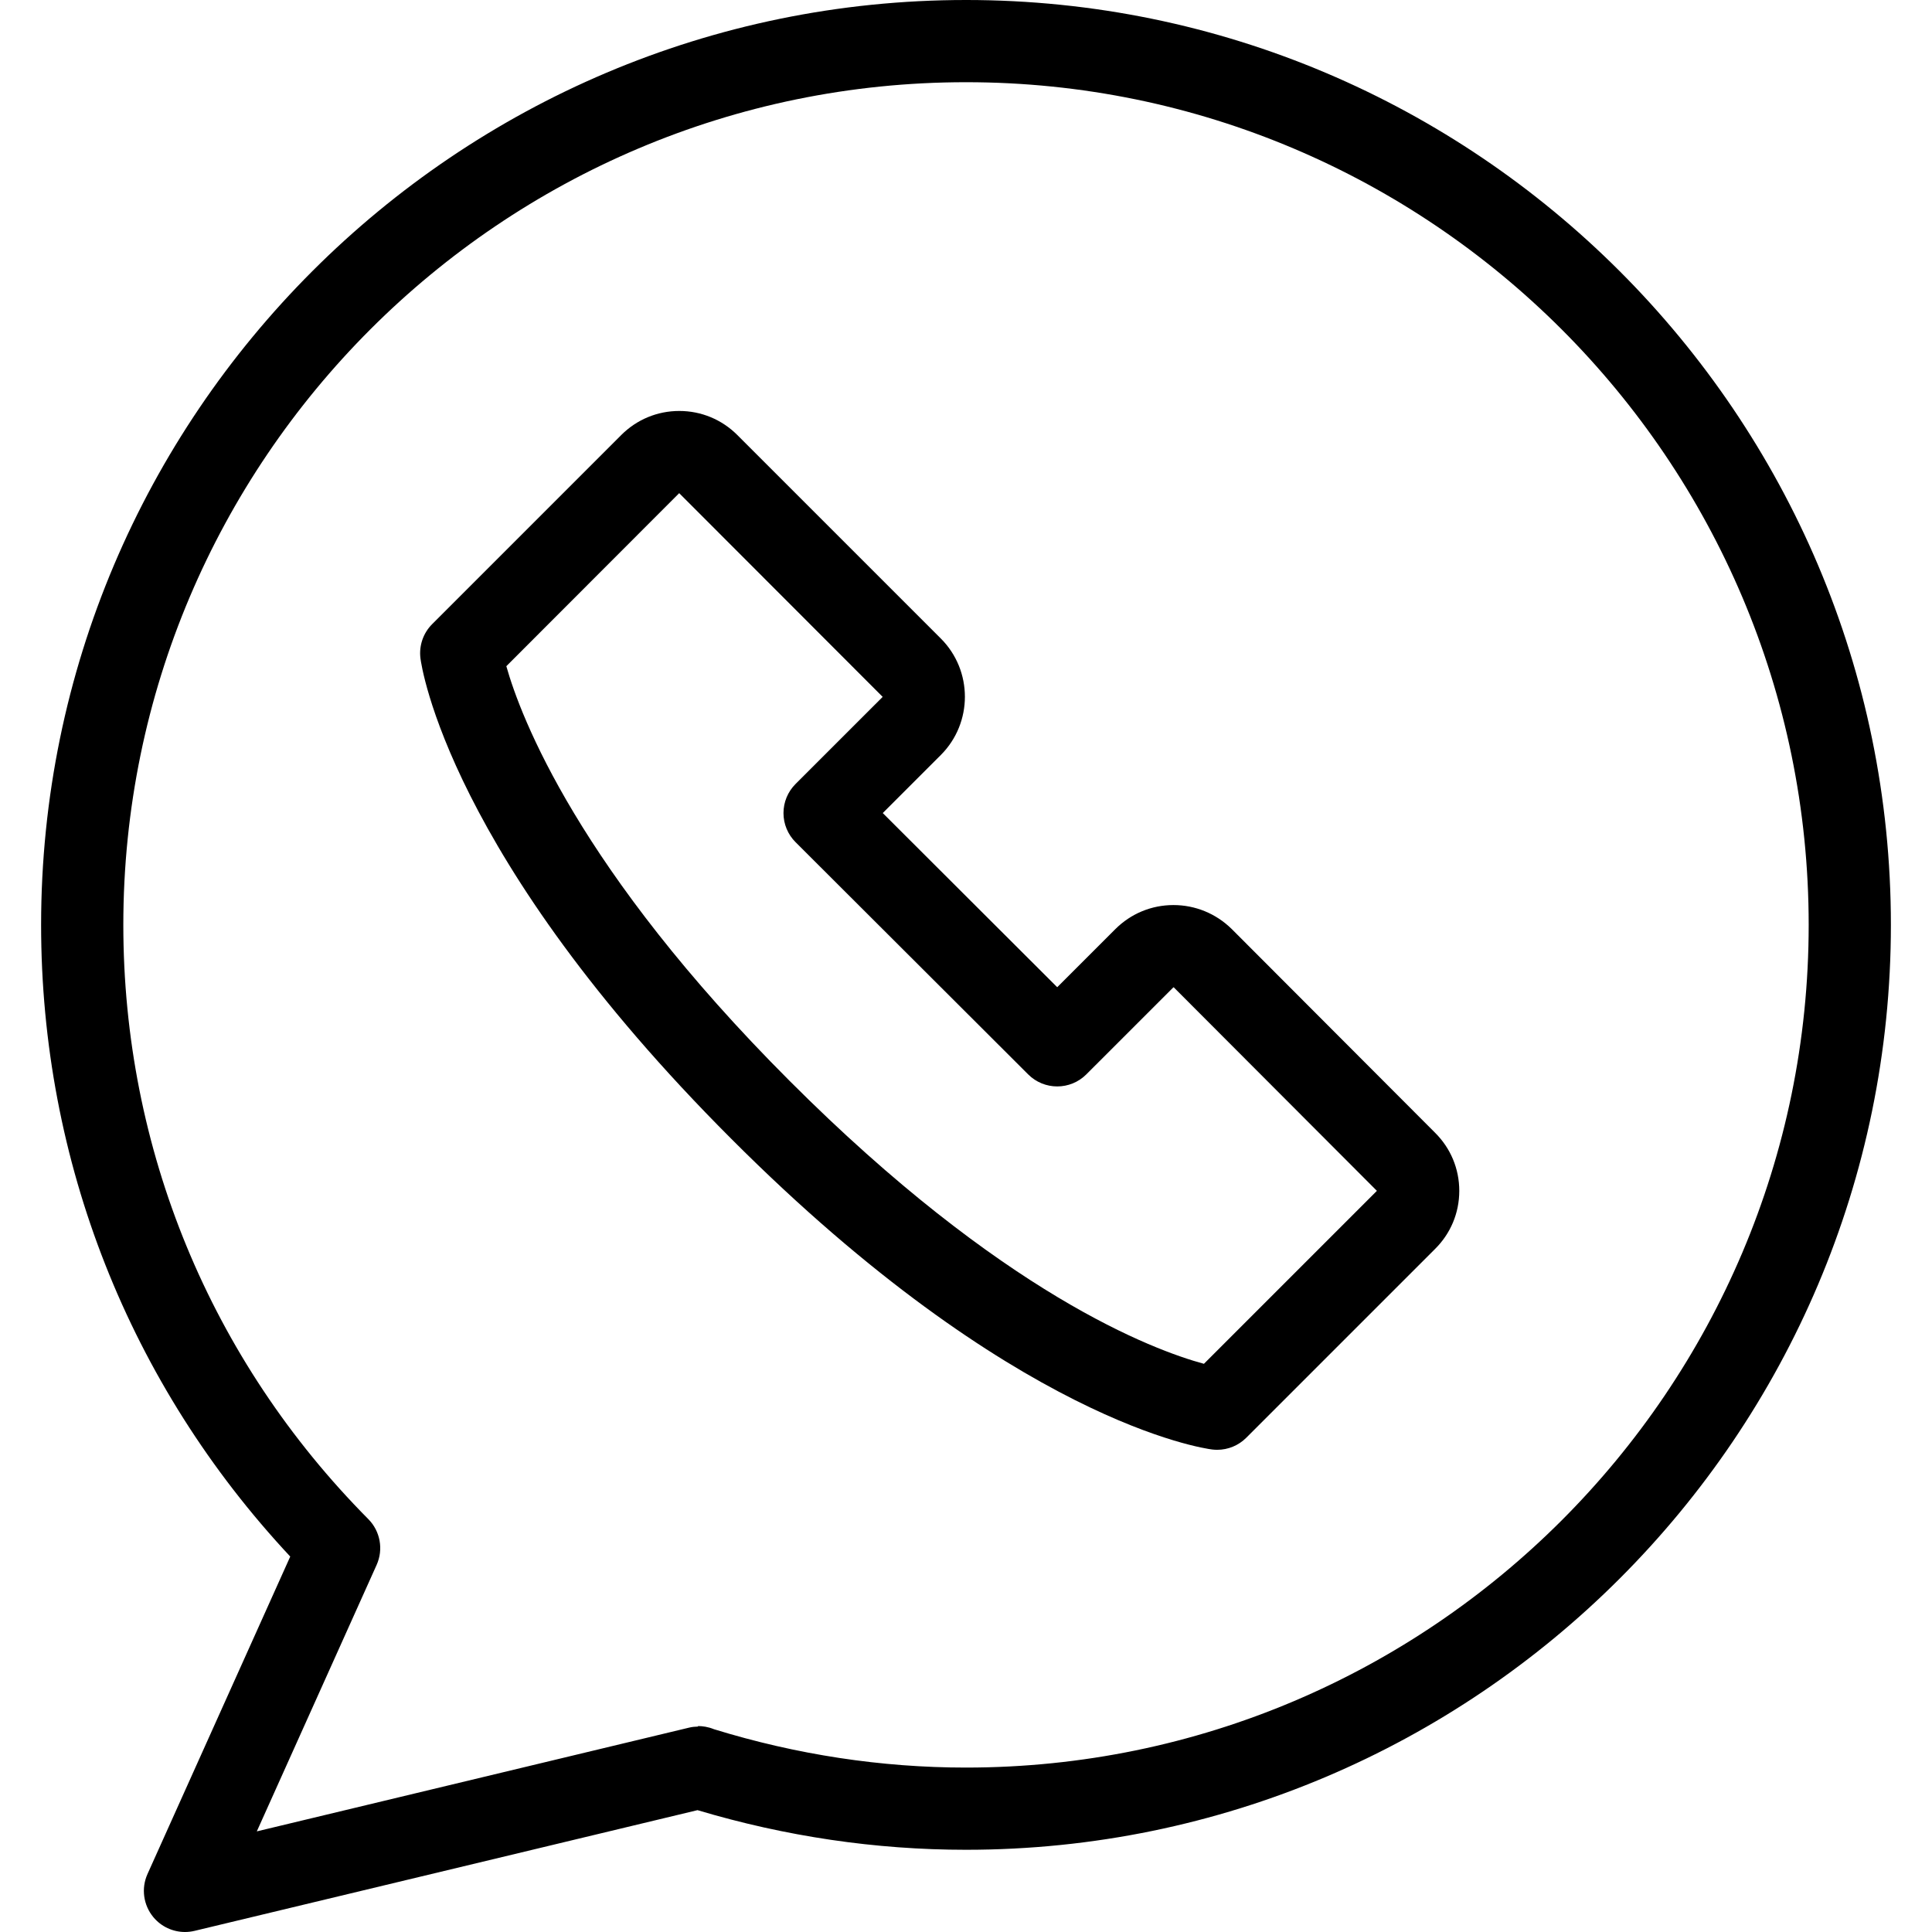
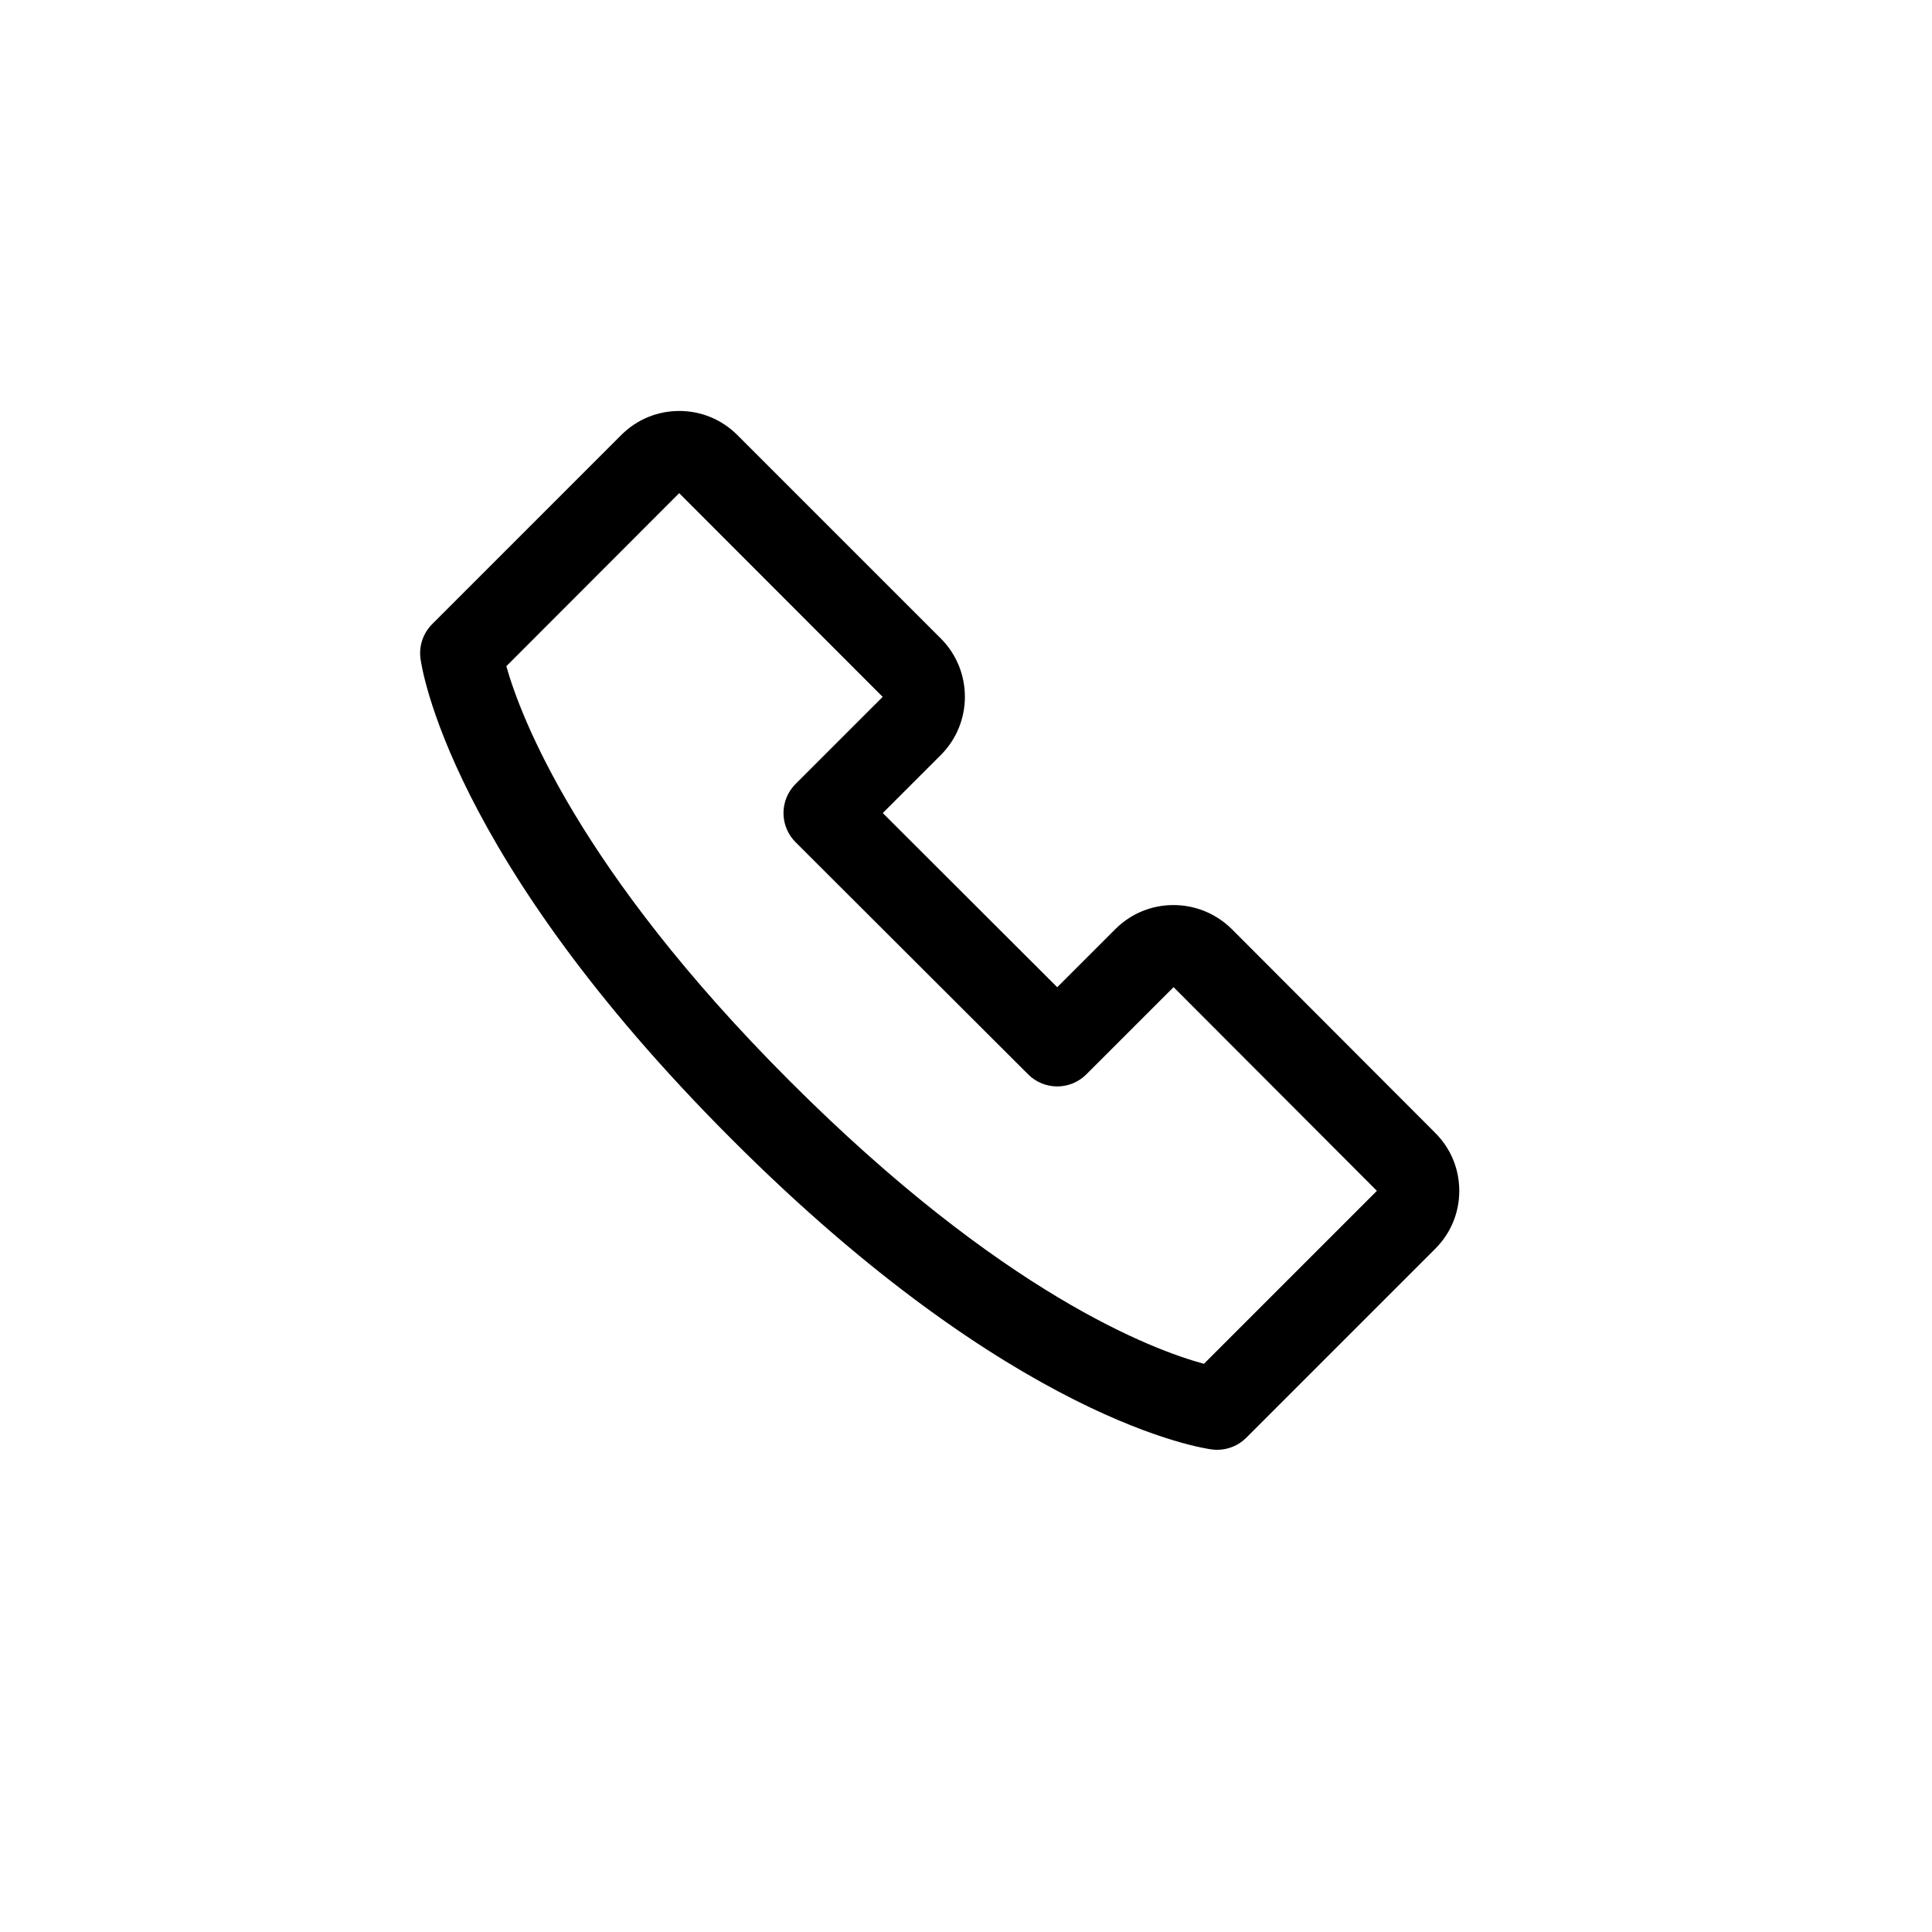
<svg xmlns="http://www.w3.org/2000/svg" id="Layer_1" enable-background="new 0 0 470 470" viewBox="0 0 470 470">
  <g>
    <g>
      <g>
-         <path d="m235 0c-124.065 0-225 100.935-225 225 0 57.486 21.471 111.785 60.607 153.666l-34.727 77.233c-1.564 3.479-1.013 7.544 1.42 10.481 1.925 2.323 4.762 3.62 7.7 3.62.776 0 1.559-.091 2.334-.277l122.35-29.364c21.39 6.397 43.351 9.64 65.316 9.64 124.065 0 225-100.935 225-225s-100.934-224.999-225-224.999zm0 430c-20.615 0-41.24-3.144-61.317-9.333-1.431-.585-2.799-.765-3.883-.765v.122c-.716.014-1.431.083-2.134.253l-105.192 25.245 29.146-64.82c1.697-3.775.894-8.206-2.021-11.144-38.433-38.739-59.599-90.077-59.599-144.558 0-113.038 91.962-205 205-205s205 91.962 205 205-91.962 205-205 205z" />
        <path d="m299.676 226.036c-.03-.03-.06-.06-.09-.089-3.811-3.722-8.825-5.772-14.12-5.772-5.336 0-10.355 2.078-14.137 5.854l-14.136 14.133-42.442-42.369 14.128-14.124c7.806-7.816 7.804-20.528-.004-28.337l-49.502-49.502c-3.776-3.775-8.791-5.854-14.122-5.854s-10.346 2.079-14.122 5.855l-45.997 46.002c-2.187 2.188-3.238 5.265-2.847 8.334.247 1.931 6.819 48.078 75.642 116.9 68.737 68.837 115.004 75.311 116.94 75.552.414.052.828.077 1.24.077 2.635 0 5.184-1.042 7.07-2.929l45.869-45.869c3.837-3.773 5.951-8.807 5.954-14.184.003-5.387-2.111-10.433-5.955-14.217zm35.243 63.702-42.037 42.037c-12.251-3.318-48.967-16.926-100.811-68.846-51.381-51.381-65.411-88.542-68.894-100.863l42.051-42.095 49.503 49.559-21.201 21.196c-1.877 1.876-2.931 4.422-2.93 7.076s1.057 5.198 2.935 7.073l56.597 56.499c3.906 3.899 10.232 3.897 14.135-.005l21.197-21.194c.04 0 .079.02.128.063l49.332 49.424.035.035c-.013.014-.027.028-.04.041z" />
      </g>
    </g>
  </g>
  <g />
  <g />
  <g />
  <g />
  <g />
  <g />
  <g />
  <g />
  <g />
  <g />
  <g />
  <g />
  <g />
  <g />
  <g />
</svg>